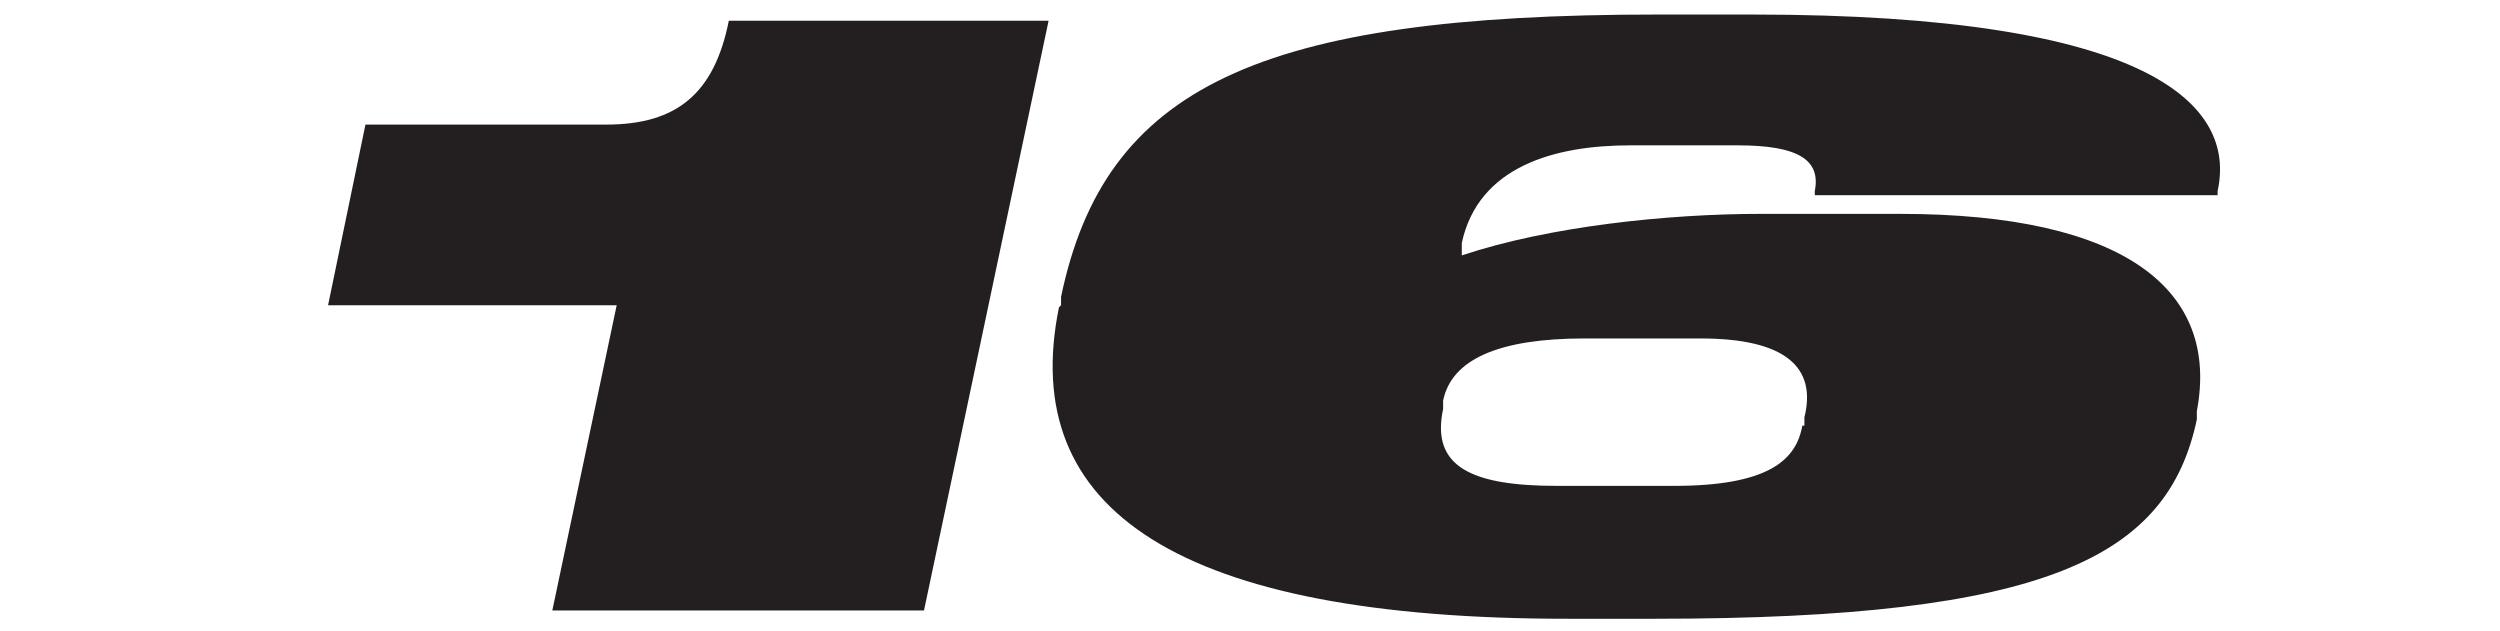
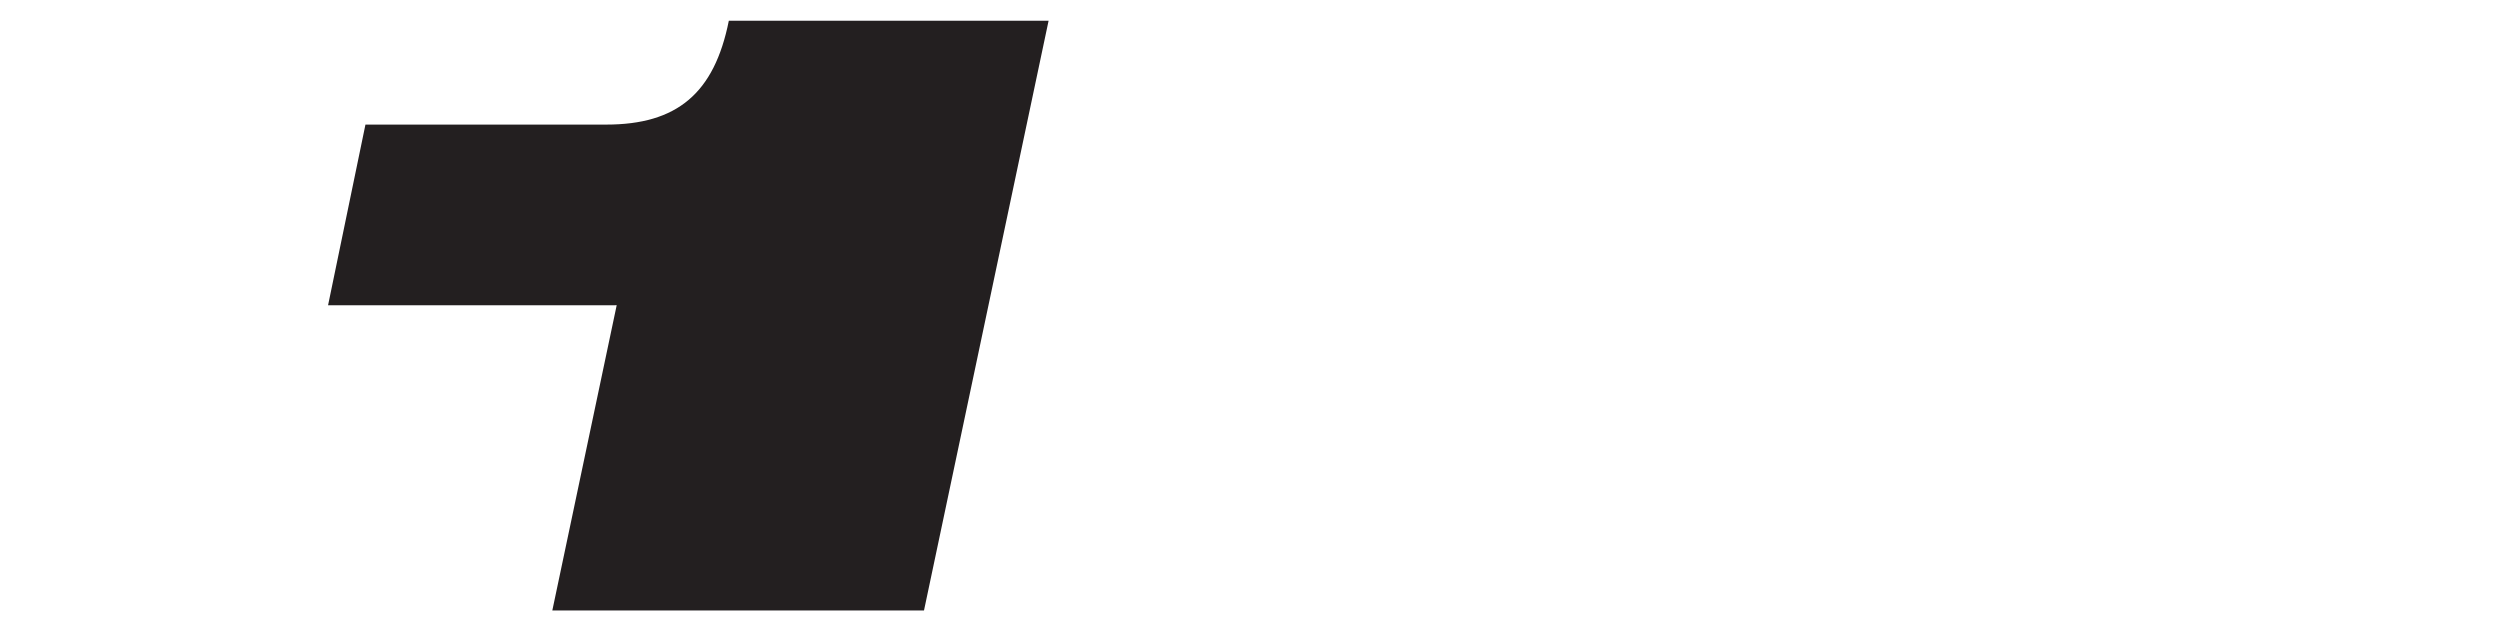
<svg xmlns="http://www.w3.org/2000/svg" id="Layer_2" data-name="Layer 2" viewBox="0 0 12.04 3.04">
  <defs>
    <style>
      .cls-1 {
        fill: none;
      }

      .cls-2 {
        fill: #231f20;
      }
    </style>
  </defs>
  <g id="Layer_1-2" data-name="Layer 1">
    <g>
-       <rect class="cls-1" width="12.04" height="3.04" />
      <g>
        <path class="cls-2" d="M2.96,1.47h-1.38l.18-.87h1.16c.34,0,.52-.15.59-.5h1.54l-.6,2.84h-1.79l.31-1.47Z" />
-         <path class="cls-2" d="M5.11,1.47v-.04C5.32.42,6.06.07,7.98.07h.46c1.93,0,2.33.44,2.24.85v.02h-1.94v-.02c.03-.15-.08-.22-.37-.22h-.52c-.36,0-.73.1-.81.47v.06c.42-.14.99-.2,1.44-.2h.67c1.09,0,1.54.37,1.43.95v.04c-.14.66-.71.96-2.61.96h-.42c-1.87,0-2.65-.52-2.45-1.5ZM8.69,2.05v-.04c.06-.24-.09-.38-.5-.38h-.56c-.41,0-.64.1-.68.3v.04c-.06.28.14.37.55.37h.56c.45,0,.59-.12.62-.29Z" />
      </g>
    </g>
  </g>
</svg>